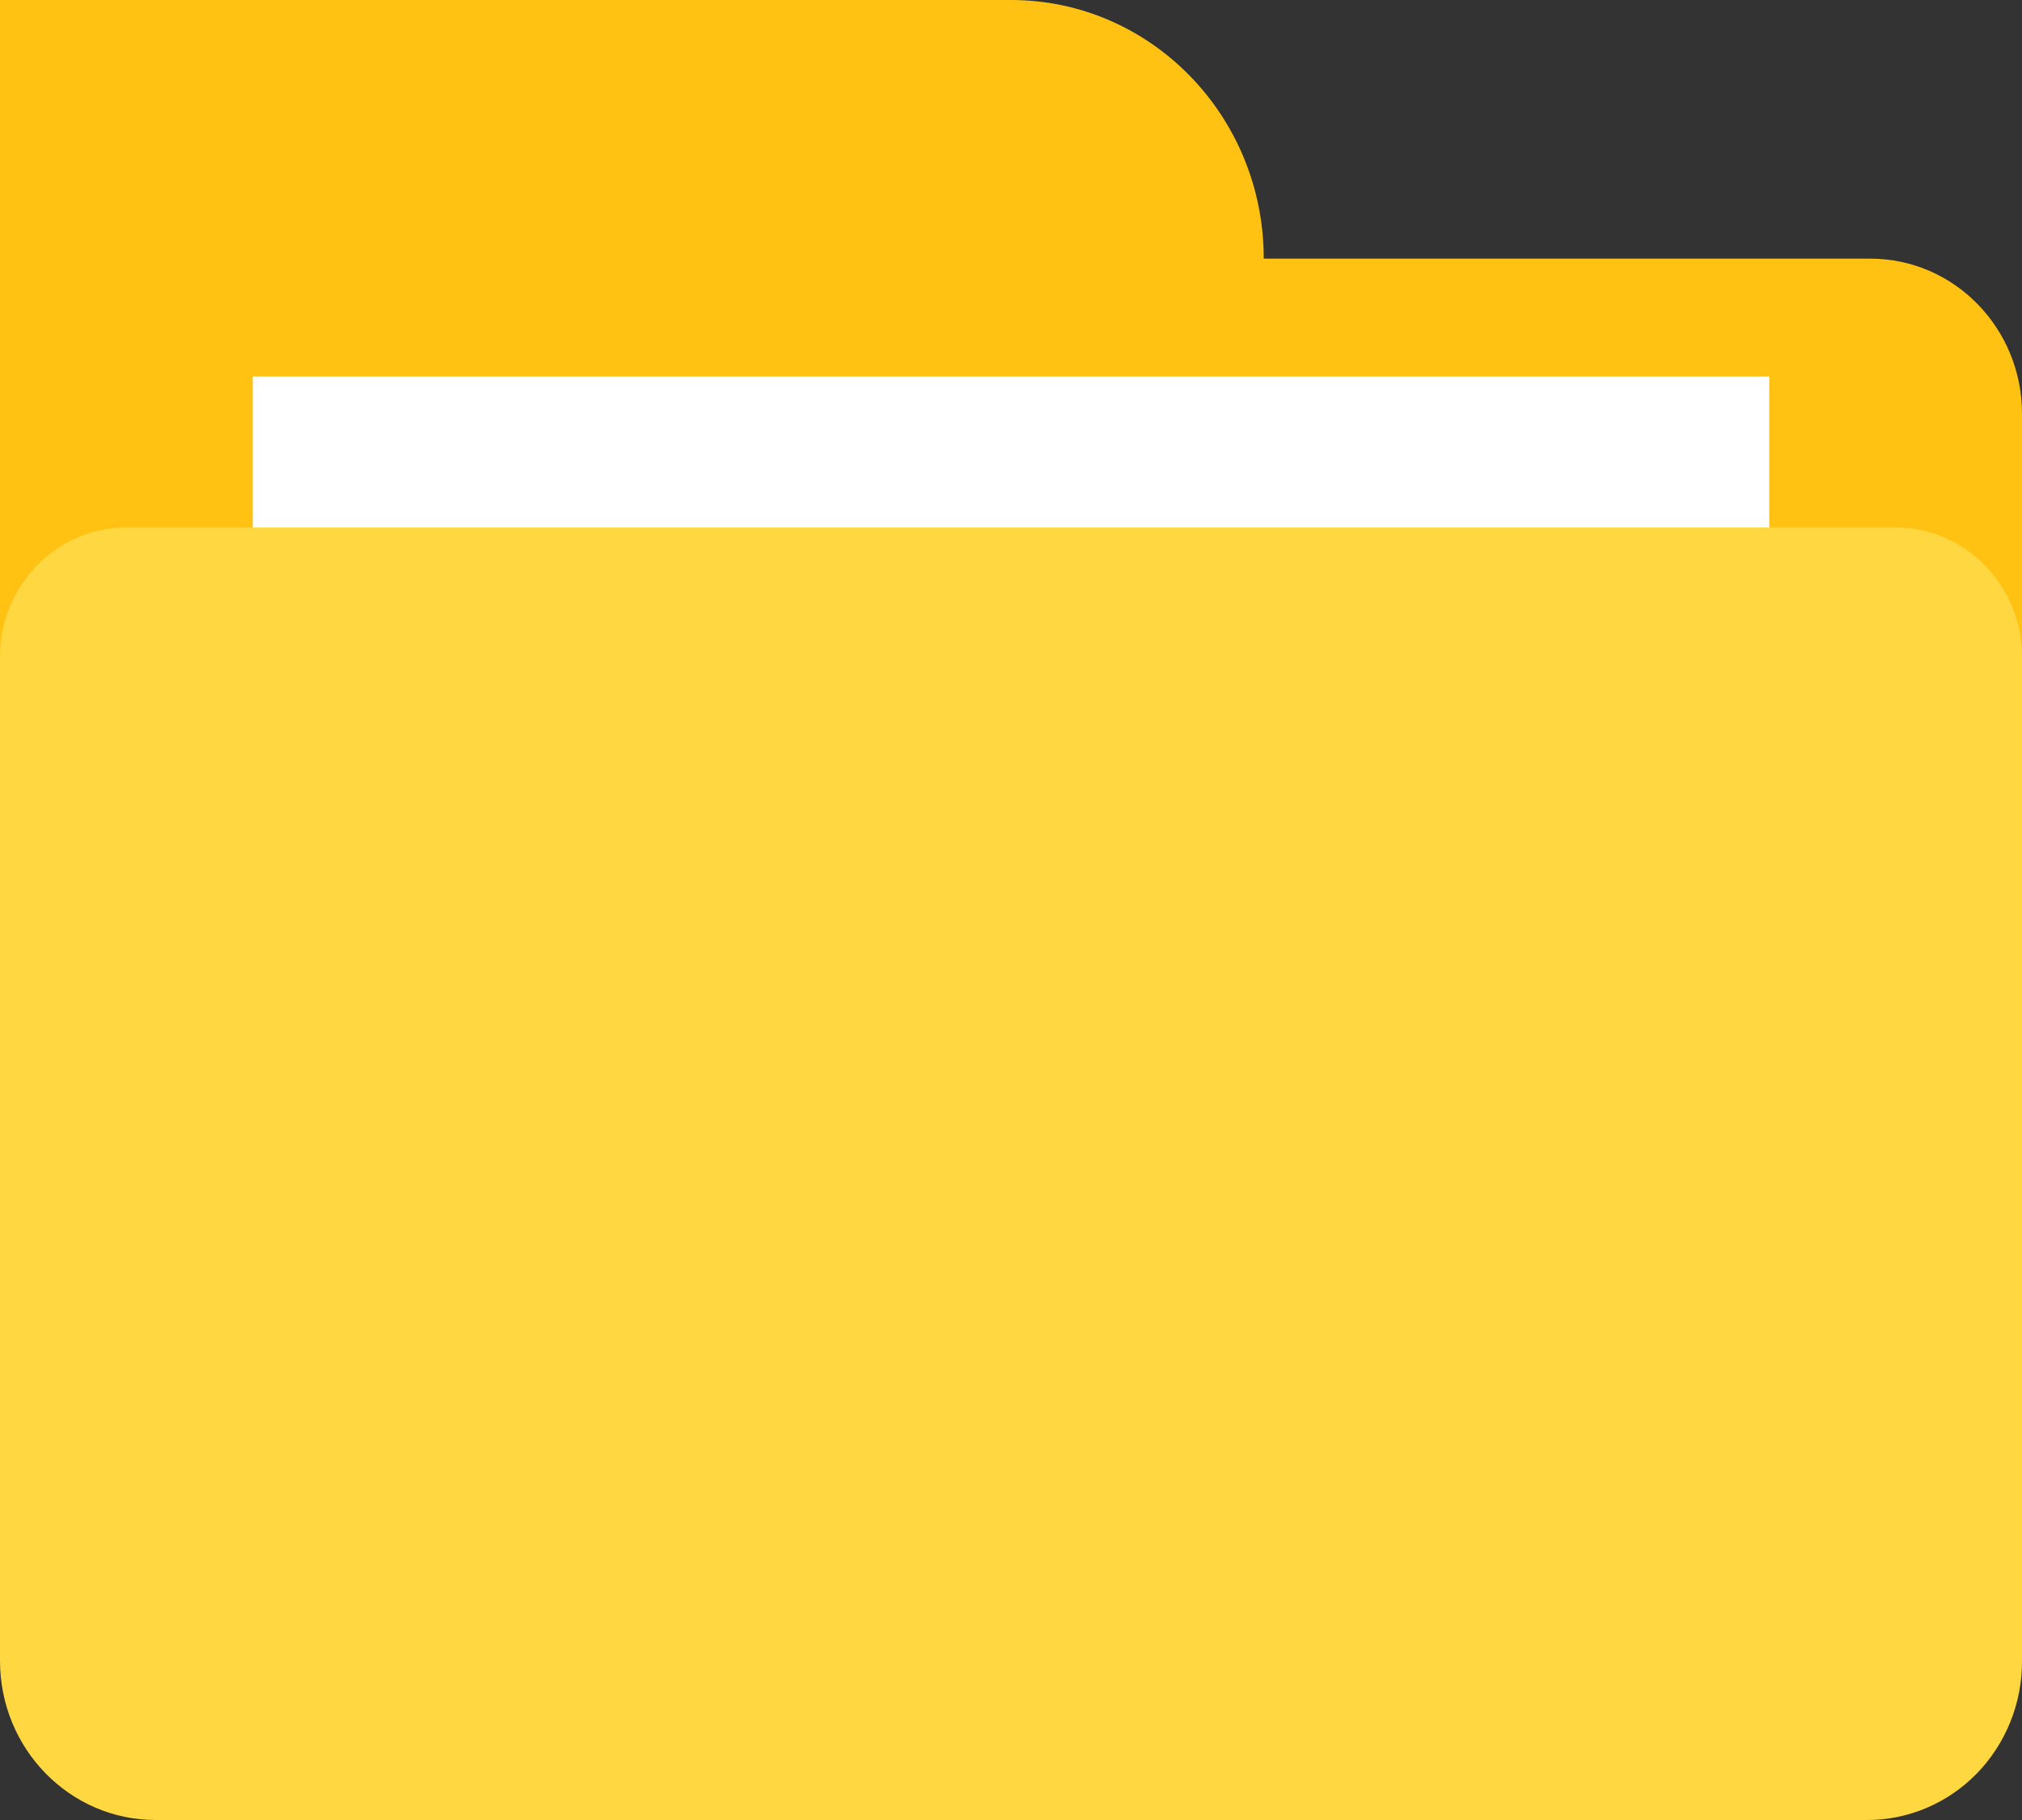
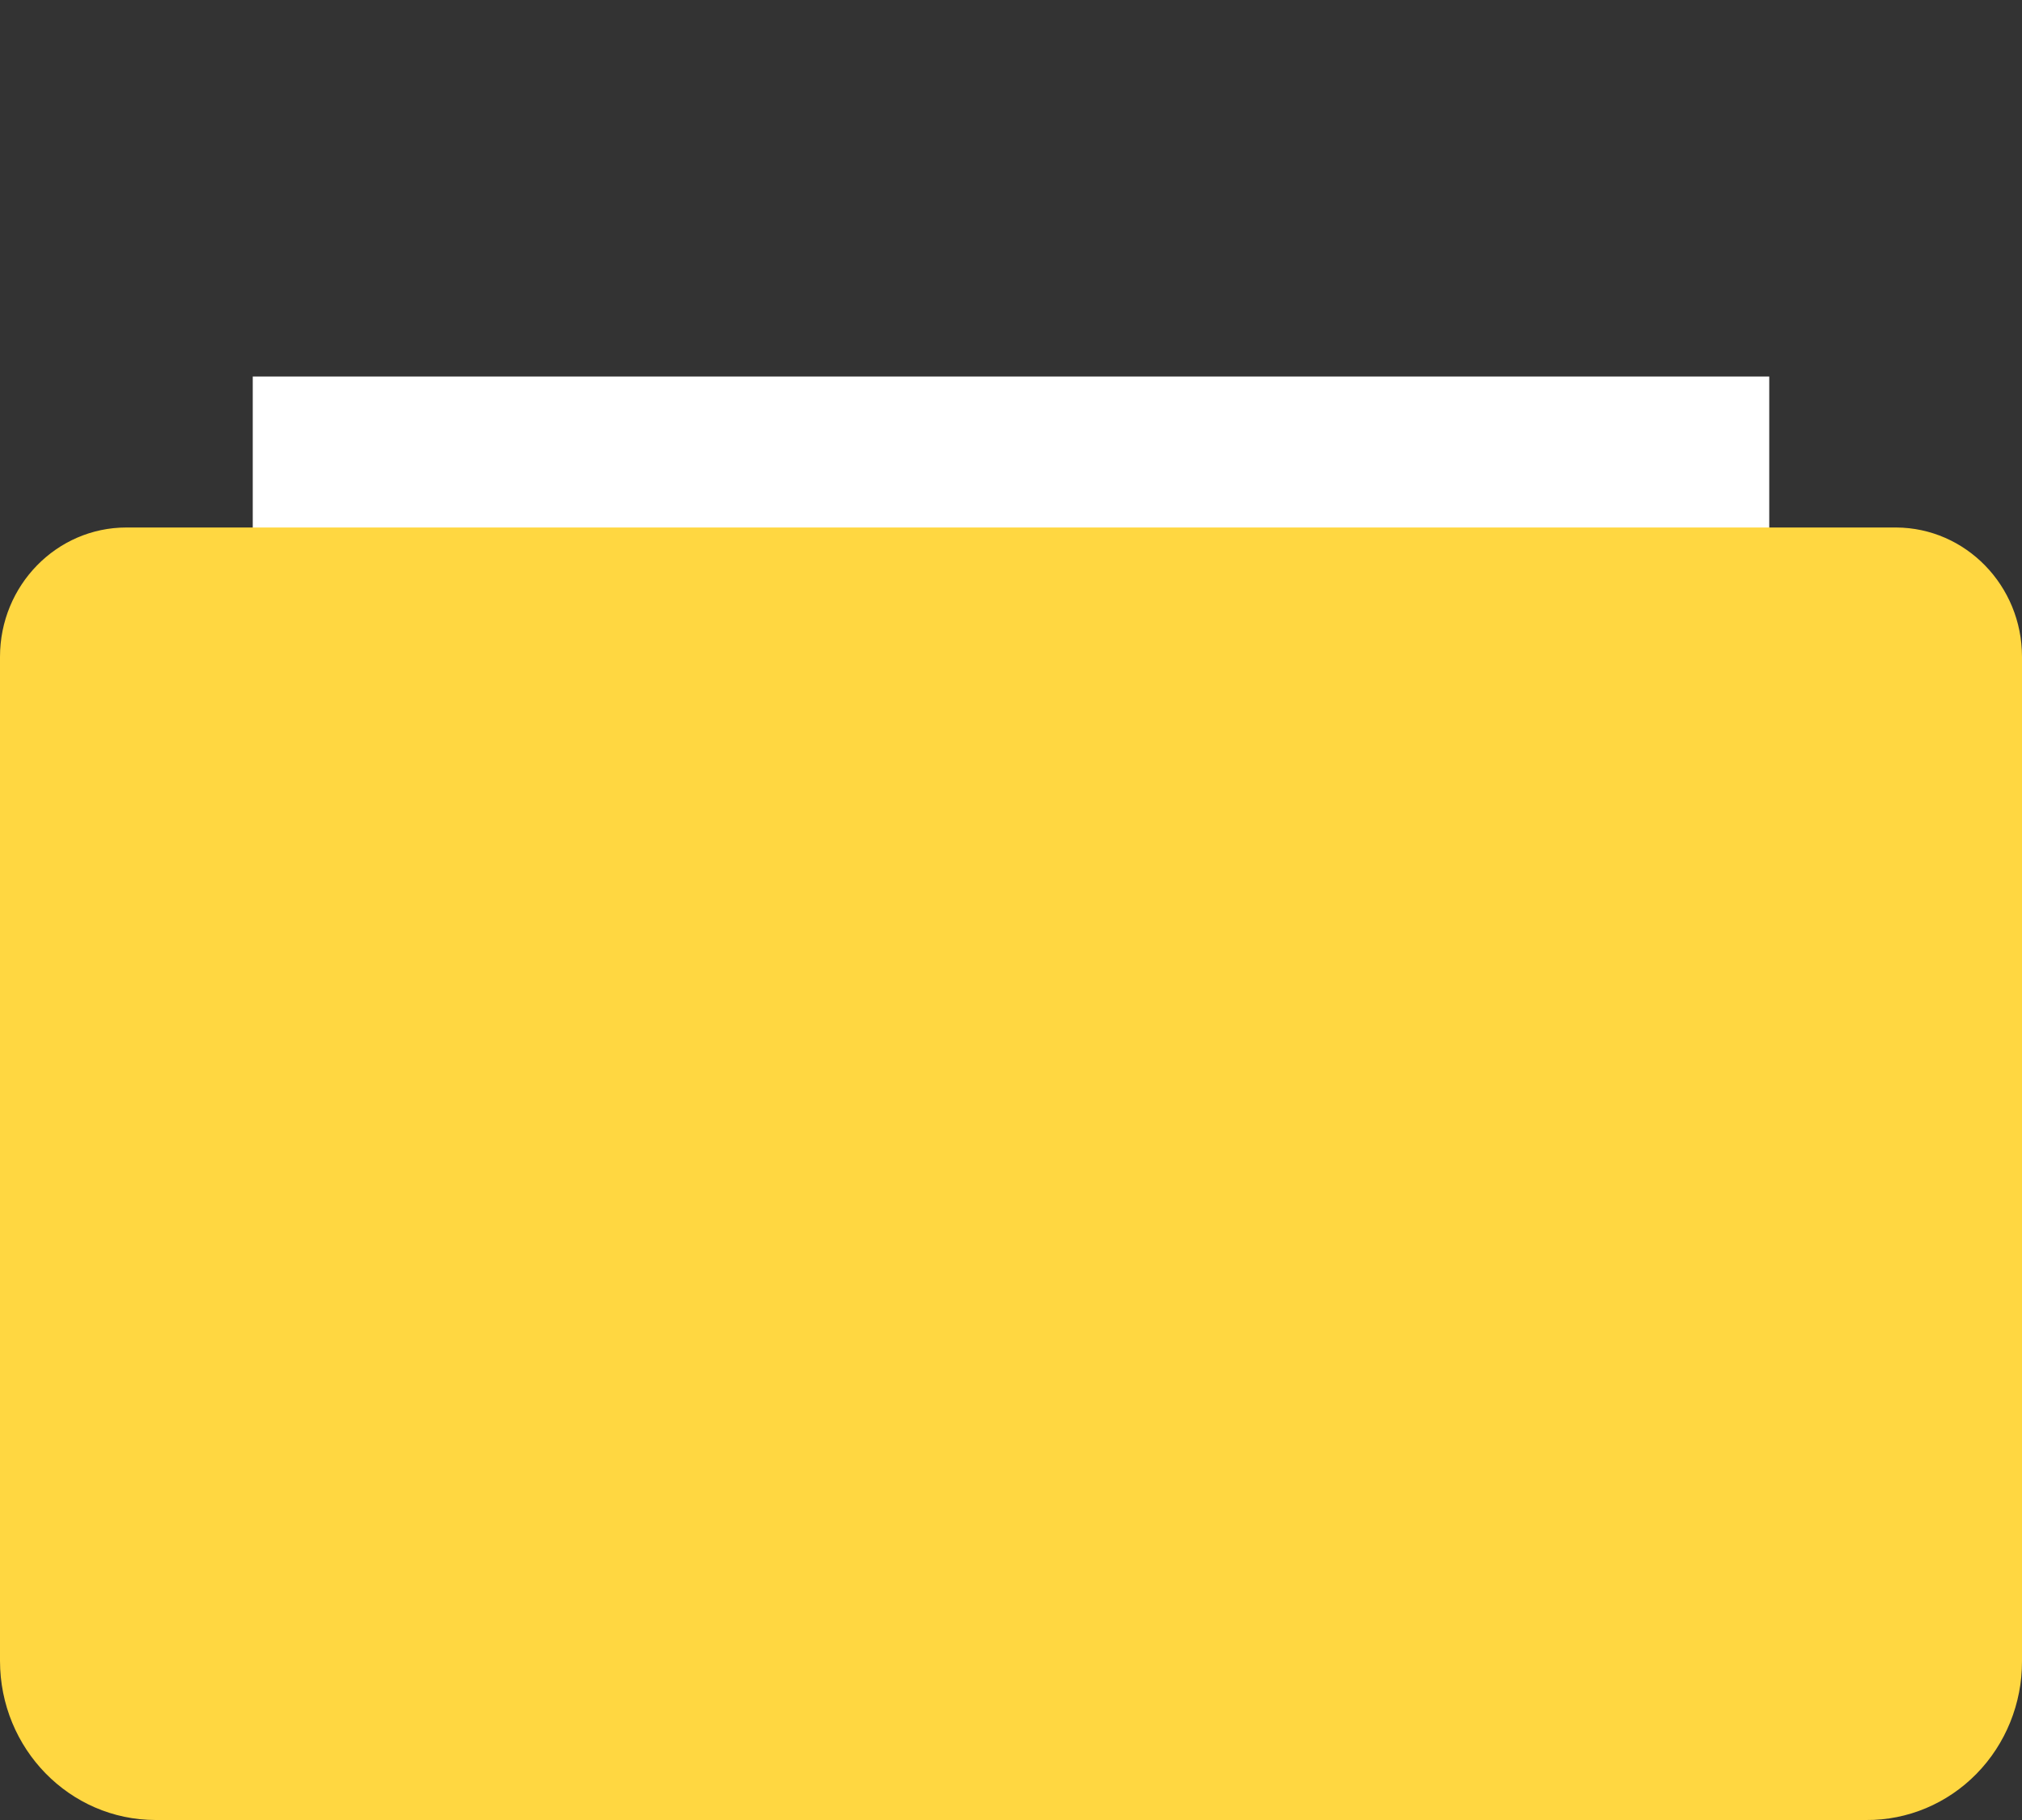
<svg xmlns="http://www.w3.org/2000/svg" width="20px" height="18px" viewBox="0 0 20 18" version="1.1">
  <rect x="0" y="0" width="20" height="18" fill="#333333" stroke="none" />
  <title>文件备份</title>
  <g id="页面-1" stroke="none" stroke-width="1" fill="none" fill-rule="evenodd">
    <g id="文件备份" fill-rule="nonzero">
-       <path d="M20,14.808 L0,14.808 L0,2.558 L18.5,2.558 C19.328,2.558 20,3.245 20,4.092 L20,14.834 L20,14.808 Z M12.5,2.558 C12.5,1.145 11.381,0 10,0 L0,0 L0,2.558 L12.5,2.558" id="形状" fill="#FFC112" />
      <polygon id="路径" fill="#FFFFFF" points="2.5 3.724 17.5 3.724 17.5 11.391 2.5 11.391" />
      <path d="M20,16.43 L20,6.496 C20,5.792 19.443,5.22 18.755,5.217 L1.25,5.217 C0.56,5.217 0,5.79 0,6.496 L0,16.425 C0,17.295 0.689,18 1.54,18 L18.46,18 C18.868,18.003 19.261,17.838 19.55,17.543 C19.839,17.248 20.001,16.847 20,16.43 L20,16.43 Z" id="路径" fill="#FFD741" />
    </g>
  </g>
</svg>